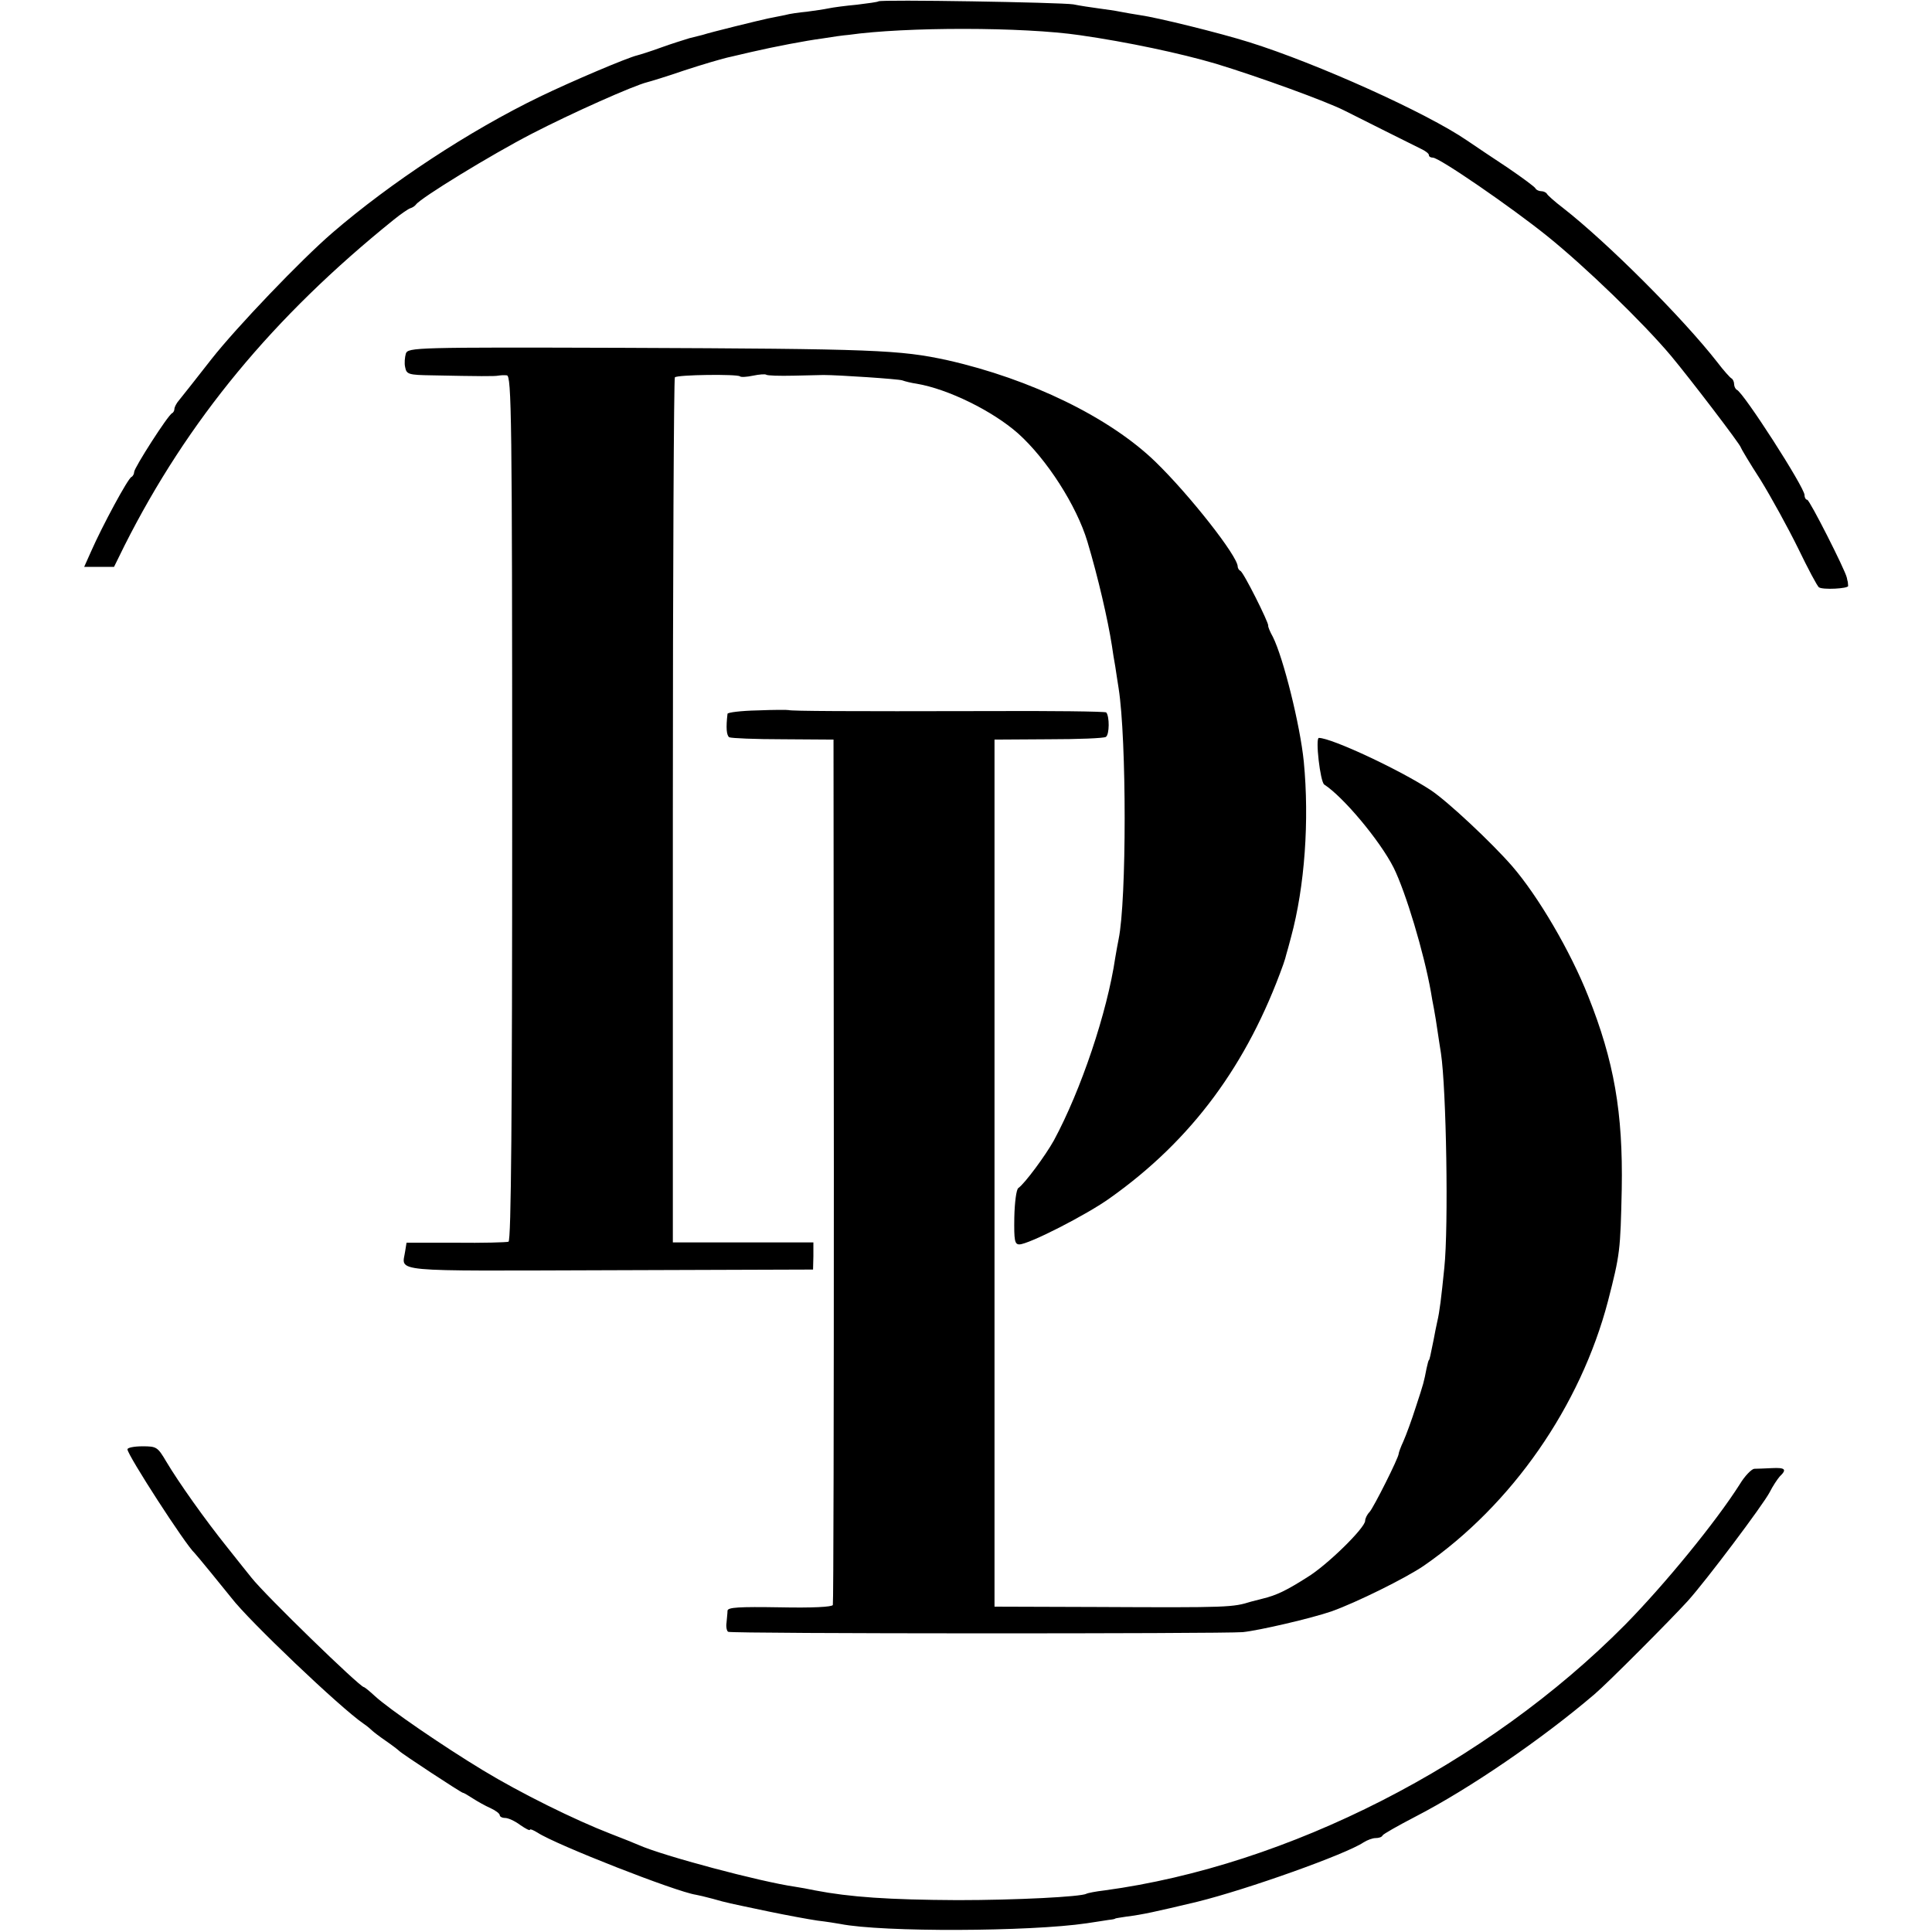
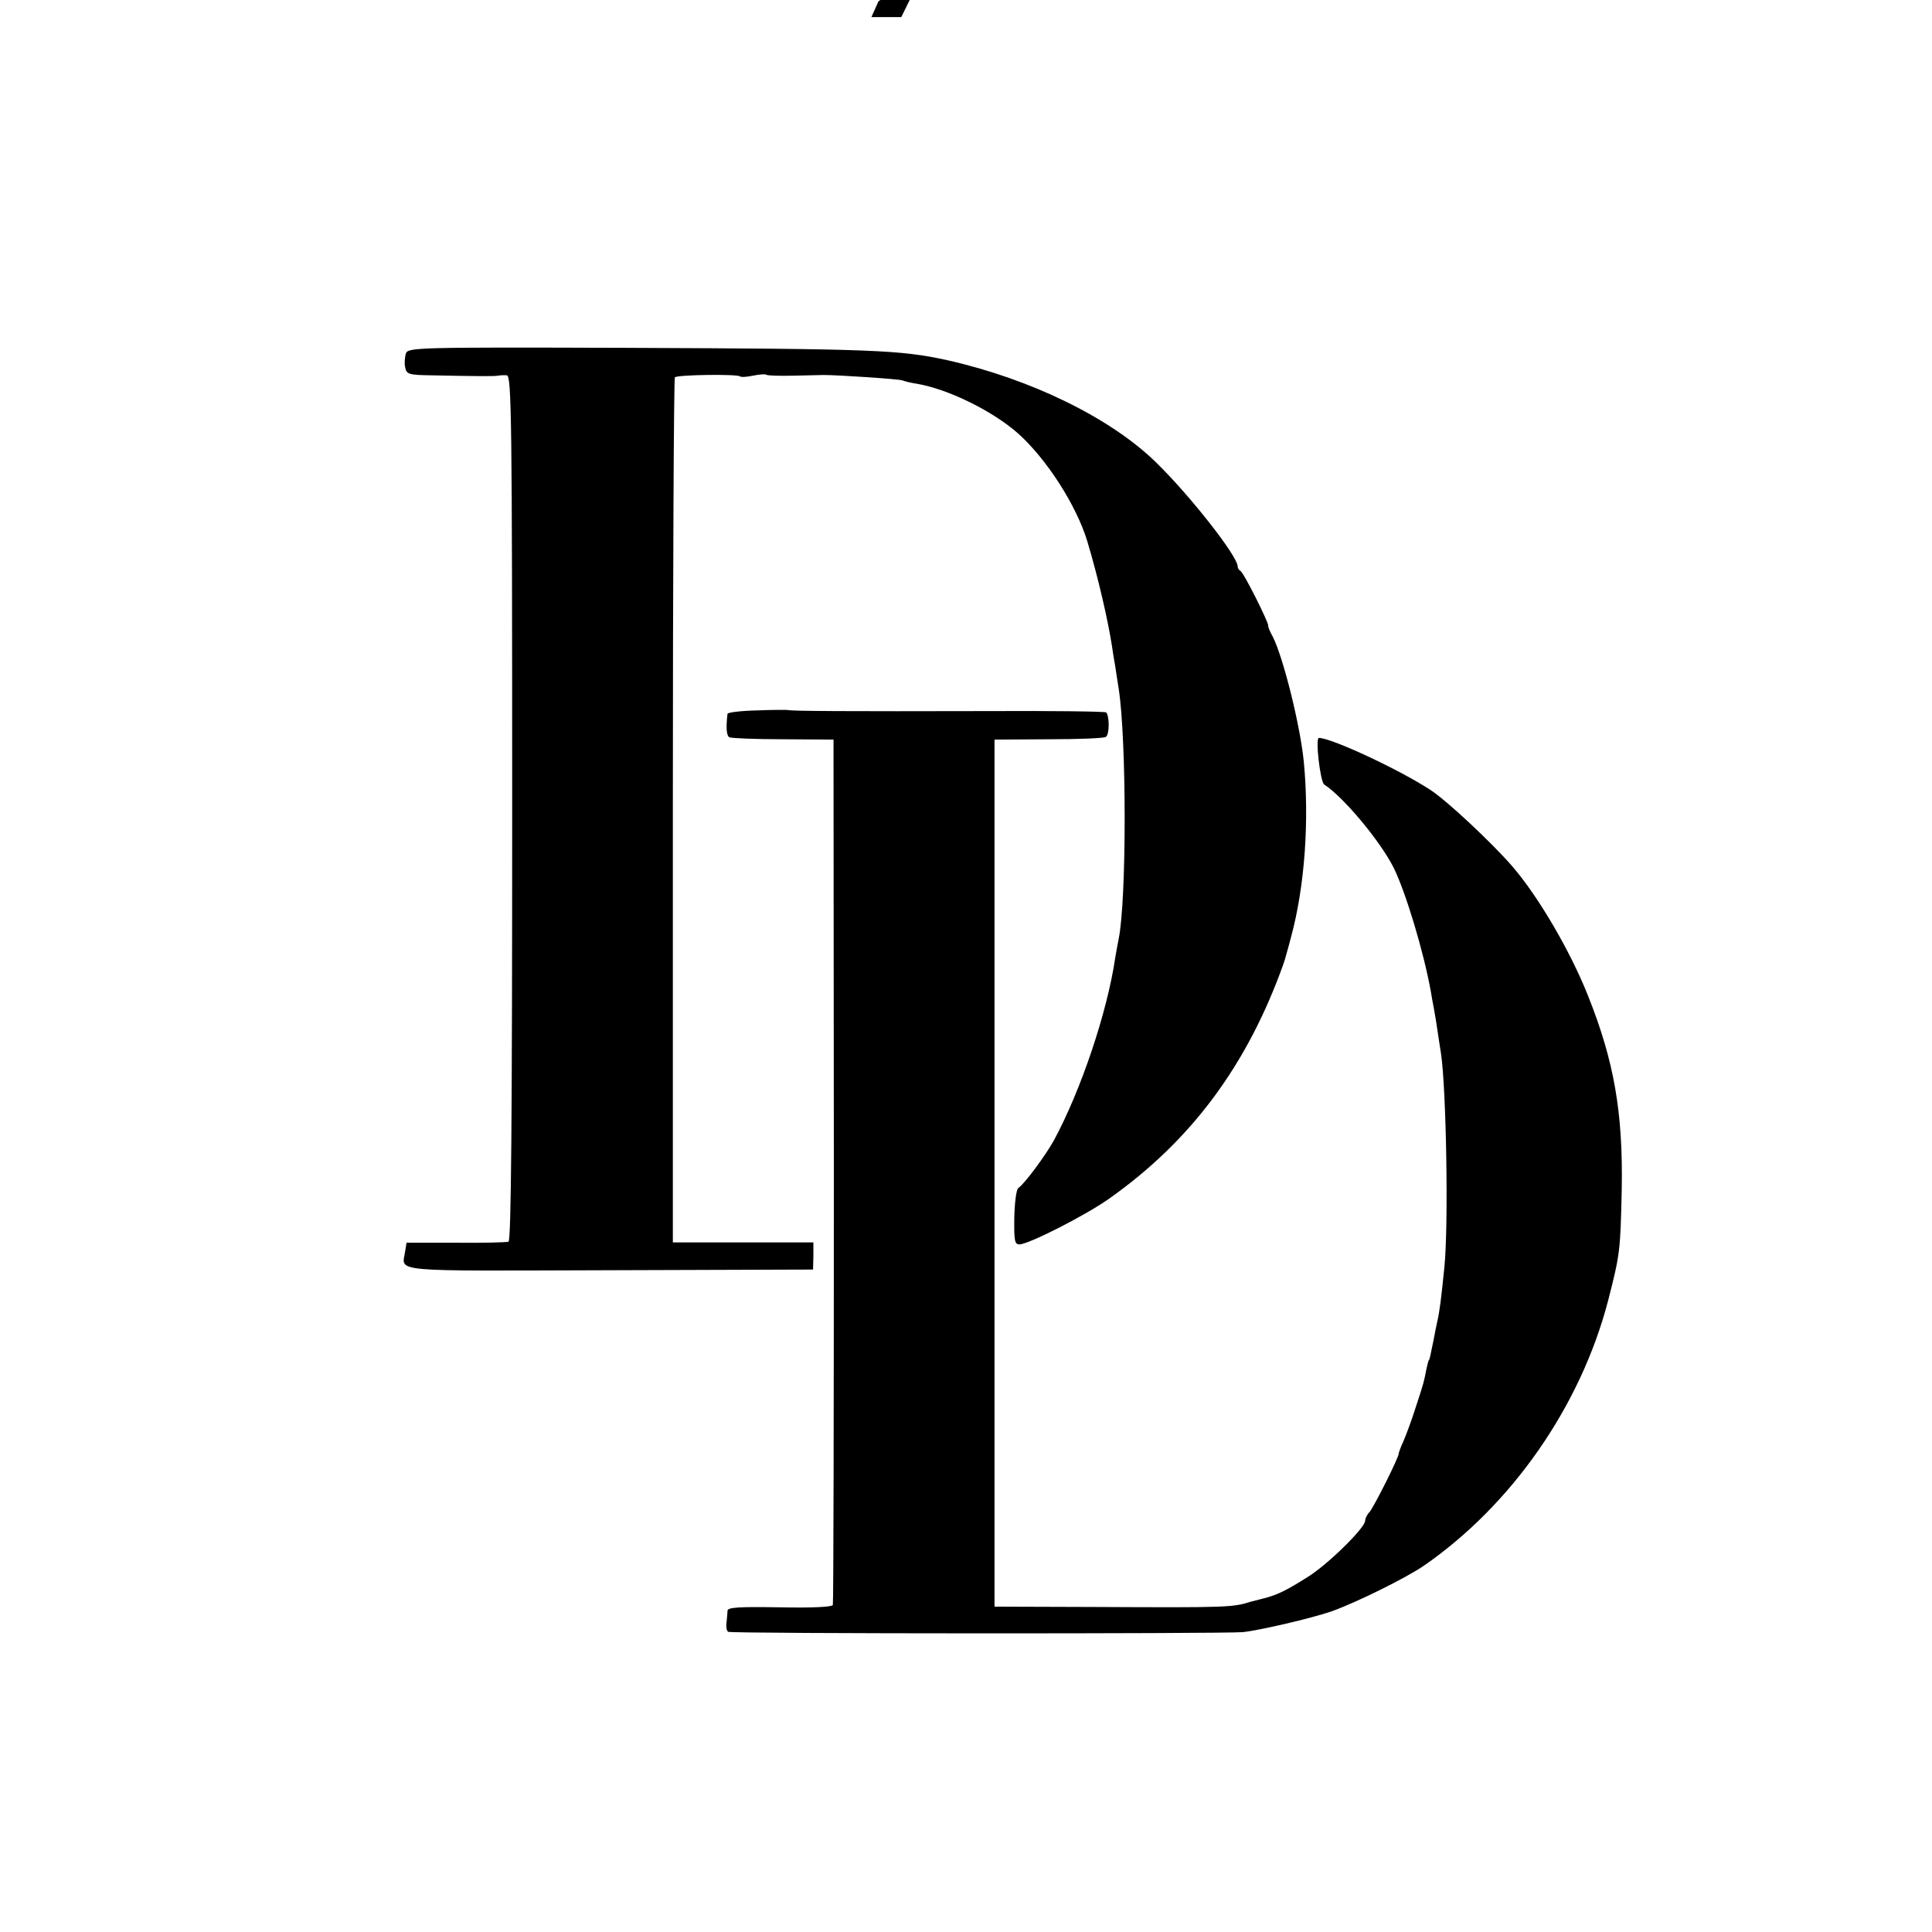
<svg xmlns="http://www.w3.org/2000/svg" version="1.0" width="576pt" height="576pt" viewBox="0 0 576 576" preserveAspectRatio="xMidYMid meet">
  <g transform="translate(0,576) scale(0.1,-0.1)" fill="#000000" stroke="none">
-     <path d="M2619 5756 c-2 -2 -31 -6 -64 -10 -33 -3 -71 -8 -85 -11 -14 -3 -43 -7 -65 -10 -22 -2 -51 -6 -65 -10 -14 -3 -36 -7 -50 -10 -24 -5 -175 -42 -195 -49 -5 -1 -23 -6 -40 -10 -16 -5 -55 -17 -85 -28 -30 -11 -62 -21 -70 -23 -30 -7 -197 -78 -290 -123 -211 -102 -446 -257 -619 -406 -94 -81 -286 -282 -360 -376 -45 -58 -89 -113 -97 -123 -8 -9 -14 -21 -14 -26 0 -5 -3 -11 -7 -13 -12 -5 -113 -163 -113 -175 0 -6 -4 -13 -8 -15 -10 -3 -88 -148 -120 -221 l-21 -47 44 0 45 0 31 63 c188 373 443 682 803 972 21 17 43 32 49 34 7 2 14 7 17 11 14 20 225 149 345 211 120 62 304 144 345 154 8 2 58 17 110 35 52 17 115 36 140 41 25 6 52 12 60 14 69 16 164 34 210 40 30 5 66 10 80 11 169 24 520 24 690 -1 140 -20 300 -54 405 -85 128 -39 329 -112 384 -140 42 -21 209 -105 228 -114 13 -6 23 -14 23 -18 0 -5 5 -8 12 -8 19 0 233 -147 341 -234 112 -90 285 -257 369 -357 56 -67 208 -266 208 -273 0 -2 26 -46 59 -97 32 -52 82 -143 112 -204 29 -60 57 -113 62 -116 11 -8 87 -4 87 4 0 4 -1 9 -1 12 -1 3 -2 8 -3 13 -5 23 -111 232 -118 232 -4 0 -8 6 -8 14 0 23 -182 306 -202 314 -4 2 -8 10 -8 17 0 7 -4 15 -8 17 -4 2 -23 23 -42 48 -103 132 -328 357 -460 460 -25 19 -46 38 -48 42 -2 4 -10 8 -17 8 -7 0 -15 4 -17 8 -1 4 -39 32 -83 62 -44 29 -99 66 -121 81 -121 83 -448 230 -649 293 -89 28 -276 74 -327 81 -18 3 -44 7 -58 10 -14 3 -43 7 -65 10 -22 3 -56 8 -75 12 -39 6 -575 15 -581 9z" />
+     <path d="M2619 5756 l-21 -47 44 0 45 0 31 63 c188 373 443 682 803 972 21 17 43 32 49 34 7 2 14 7 17 11 14 20 225 149 345 211 120 62 304 144 345 154 8 2 58 17 110 35 52 17 115 36 140 41 25 6 52 12 60 14 69 16 164 34 210 40 30 5 66 10 80 11 169 24 520 24 690 -1 140 -20 300 -54 405 -85 128 -39 329 -112 384 -140 42 -21 209 -105 228 -114 13 -6 23 -14 23 -18 0 -5 5 -8 12 -8 19 0 233 -147 341 -234 112 -90 285 -257 369 -357 56 -67 208 -266 208 -273 0 -2 26 -46 59 -97 32 -52 82 -143 112 -204 29 -60 57 -113 62 -116 11 -8 87 -4 87 4 0 4 -1 9 -1 12 -1 3 -2 8 -3 13 -5 23 -111 232 -118 232 -4 0 -8 6 -8 14 0 23 -182 306 -202 314 -4 2 -8 10 -8 17 0 7 -4 15 -8 17 -4 2 -23 23 -42 48 -103 132 -328 357 -460 460 -25 19 -46 38 -48 42 -2 4 -10 8 -17 8 -7 0 -15 4 -17 8 -1 4 -39 32 -83 62 -44 29 -99 66 -121 81 -121 83 -448 230 -649 293 -89 28 -276 74 -327 81 -18 3 -44 7 -58 10 -14 3 -43 7 -65 10 -22 3 -56 8 -75 12 -39 6 -575 15 -581 9z" />
    <path d="M1210 4706 c-3 -11 -5 -29 -2 -41 4 -21 10 -23 80 -24 142 -3 187 -3 197 -1 6 1 17 2 26 1 14 -1 16 -121 16 -1291 0 -919 -3 -1290 -11 -1292 -6 -2 -77 -4 -158 -3 l-146 0 -4 -25 c-9 -64 -59 -59 610 -57 l606 2 1 40 0 41 -210 0 -209 0 0 1287 c0 707 3 1289 6 1292 8 8 186 10 194 3 3 -3 20 -2 39 2 19 4 36 5 39 3 3 -3 40 -4 83 -3 43 1 83 2 88 2 45 0 224 -12 235 -16 8 -3 28 -8 43 -10 94 -16 226 -81 302 -148 86 -77 175 -216 207 -323 32 -107 61 -233 73 -310 2 -16 7 -45 10 -62 3 -18 7 -48 10 -65 24 -152 24 -632 0 -748 -3 -14 -7 -38 -10 -55 -24 -163 -102 -395 -183 -545 -25 -45 -87 -129 -106 -142 -6 -4 -11 -43 -12 -88 -1 -68 1 -80 15 -80 28 0 202 89 270 138 244 173 410 398 517 697 4 11 8 25 9 30 2 6 8 28 14 51 41 151 55 348 38 524 -11 109 -61 309 -92 371 -9 16 -15 31 -14 34 1 10 -74 160 -83 163 -4 2 -8 8 -8 13 0 31 -144 214 -245 312 -136 132 -372 247 -620 303 -142 31 -218 34 -964 37 -625 2 -644 1 -651 -17z" />
    <path d="M2258 3642 c-49 -1 -88 -6 -89 -10 -5 -42 -3 -64 5 -70 6 -3 78 -6 161 -6 l150 -1 1 -1285 c0 -707 -1 -1289 -3 -1295 -2 -6 -61 -9 -158 -7 -122 2 -155 0 -156 -10 0 -7 -2 -23 -3 -36 -2 -13 1 -25 5 -27 8 -6 1474 -6 1534 -1 49 5 204 41 265 62 73 26 221 99 275 136 263 182 467 476 549 789 36 140 37 150 41 334 4 228 -23 382 -100 575 -53 134 -149 298 -227 388 -61 70 -191 192 -242 226 -91 60 -296 156 -334 156 -11 0 4 -131 16 -139 57 -37 166 -167 207 -248 36 -73 90 -252 111 -370 2 -13 6 -35 9 -50 3 -16 8 -46 11 -68 3 -22 8 -51 10 -65 16 -106 23 -517 10 -640 -9 -89 -14 -131 -21 -160 -3 -14 -8 -38 -11 -55 -9 -44 -12 -60 -14 -60 -1 0 -4 -11 -7 -25 -8 -41 -8 -42 -32 -115 -12 -38 -29 -84 -37 -102 -8 -17 -14 -34 -14 -37 0 -12 -75 -161 -87 -174 -7 -7 -13 -19 -13 -26 0 -21 -113 -132 -172 -168 -63 -40 -92 -54 -133 -64 -16 -4 -32 -8 -35 -9 -55 -17 -63 -18 -460 -16 l-305 1 0 1293 0 1292 161 1 c88 0 165 3 171 7 11 7 11 62 1 73 -3 3 -165 5 -359 4 -414 -1 -580 0 -588 3 -3 1 -45 1 -93 -1z" />
-     <path d="M380 1439 c0 -17 174 -286 200 -309 6 -6 87 -105 110 -134 51 -67 325 -328 394 -375 12 -8 23 -18 26 -21 3 -3 21 -17 40 -30 19 -13 37 -27 40 -30 7 -8 184 -124 190 -125 3 0 16 -8 30 -17 14 -9 37 -22 53 -29 15 -7 27 -16 27 -21 0 -4 7 -8 16 -8 9 0 29 -9 45 -21 16 -11 29 -18 29 -14 0 3 10 -1 23 -9 55 -36 412 -176 472 -185 6 -1 28 -6 50 -12 46 -13 39 -11 167 -38 53 -11 118 -23 145 -27 26 -3 57 -8 68 -10 126 -25 566 -23 735 2 25 4 54 8 65 10 11 1 20 3 20 4 0 1 15 3 34 6 48 6 84 14 210 44 150 37 444 142 496 177 11 7 27 13 36 13 10 0 19 3 21 8 2 4 46 29 98 56 161 83 377 231 534 365 39 33 229 224 278 278 55 61 224 286 244 324 9 18 23 39 30 47 22 21 17 27 -23 25 -21 -1 -45 -2 -53 -2 -8 -1 -28 -21 -43 -46 -71 -112 -223 -298 -342 -419 -412 -416 -1004 -718 -1552 -792 -26 -3 -51 -8 -54 -10 -16 -9 -208 -19 -384 -19 -205 1 -321 9 -425 29 -19 4 -46 9 -60 11 -104 15 -393 92 -465 124 -11 5 -49 20 -85 34 -106 41 -268 121 -380 189 -119 72 -281 183 -323 222 -15 14 -30 26 -32 26 -12 0 -294 274 -335 326 -8 10 -41 51 -71 89 -69 86 -146 195 -183 257 -26 44 -29 46 -71 46 -25 0 -45 -4 -45 -9z" />
  </g>
</svg>